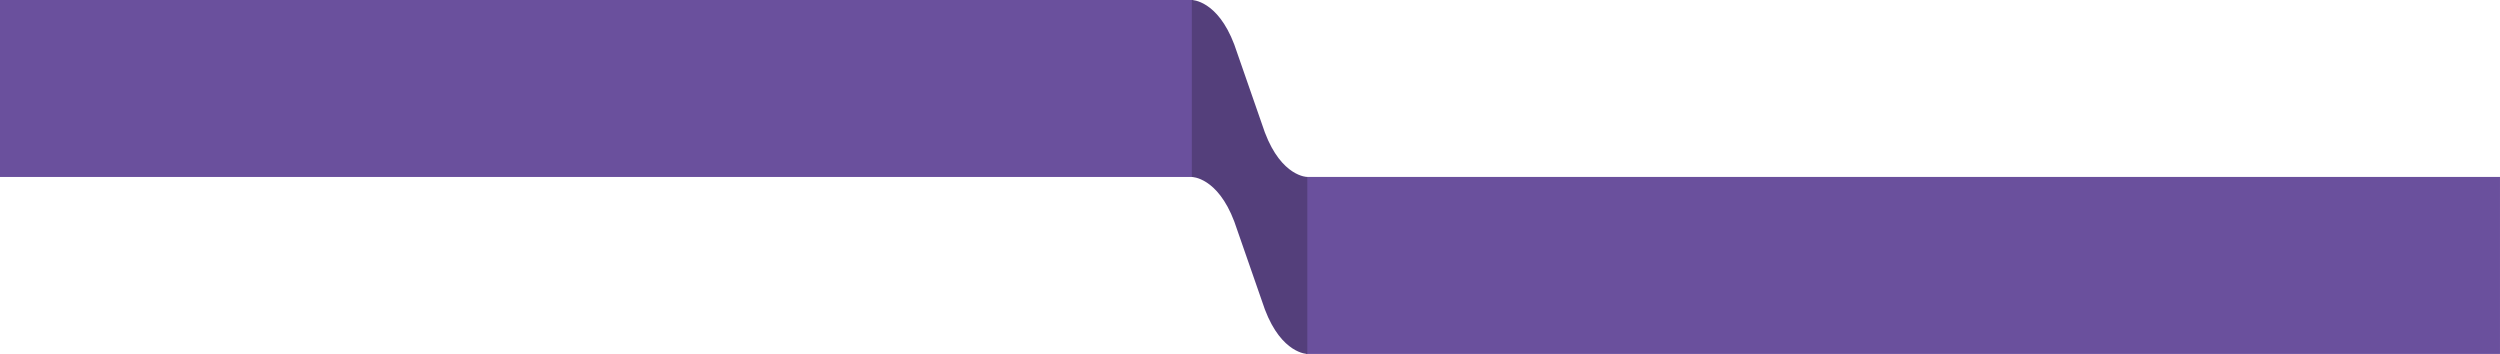
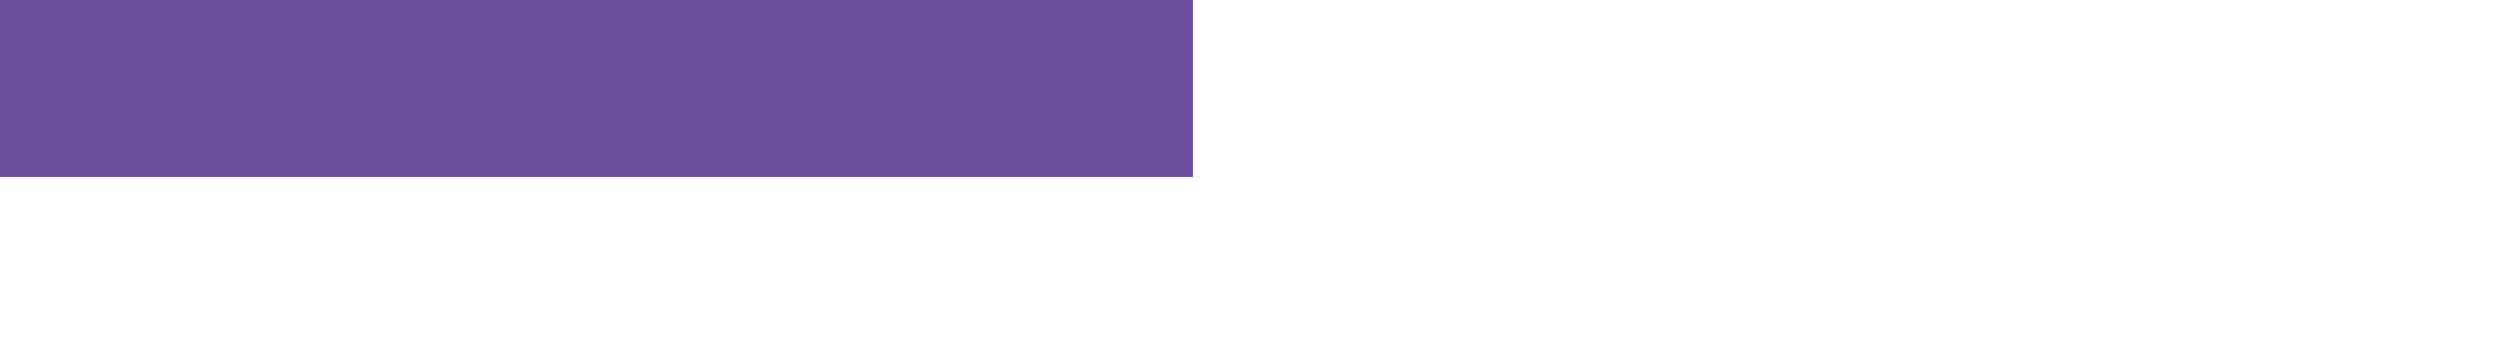
<svg xmlns="http://www.w3.org/2000/svg" width="267.162" height="37.824" viewBox="0 0 267.162 37.824">
  <defs>
    <clipPath id="clip-path">
-       <rect id="Rectangle_955" data-name="Rectangle 955" width="79.809" height="37.824" fill="none" />
-     </clipPath>
+       </clipPath>
  </defs>
  <g id="Group_35645" data-name="Group 35645" transform="translate(93.631 0)">
    <path id="Path_2089" data-name="Path 2089" d="M0,0H127.482V18.911H0Z" transform="translate(-93.631 0)" fill="#6a509d" />
-     <rect id="Rectangle_954" data-name="Rectangle 954" width="127.575" height="18.913" transform="translate(45.955 18.911)" fill="#6a509d" />
    <g id="Group_787" data-name="Group 787" transform="translate(-0.118 0)">
      <g id="Group_786" data-name="Group 786" clip-path="url(#clip-path)">
-         <path id="Path_2071" data-name="Path 2071" d="M29.424,18.911s-2.741,0-4.538-4.762L21.62,4.762C19.823,0,17.082,0,17.082,0V18.911s2.741,0,4.538,4.764l3.266,9.385c1.8,4.762,4.538,4.762,4.538,4.762Z" transform="translate(16.769 0.001)" fill="#543f7b" />
+         <path id="Path_2071" data-name="Path 2071" d="M29.424,18.911s-2.741,0-4.538-4.762L21.62,4.762C19.823,0,17.082,0,17.082,0V18.911s2.741,0,4.538,4.764l3.266,9.385c1.8,4.762,4.538,4.762,4.538,4.762" transform="translate(16.769 0.001)" fill="#543f7b" />
      </g>
    </g>
  </g>
</svg>